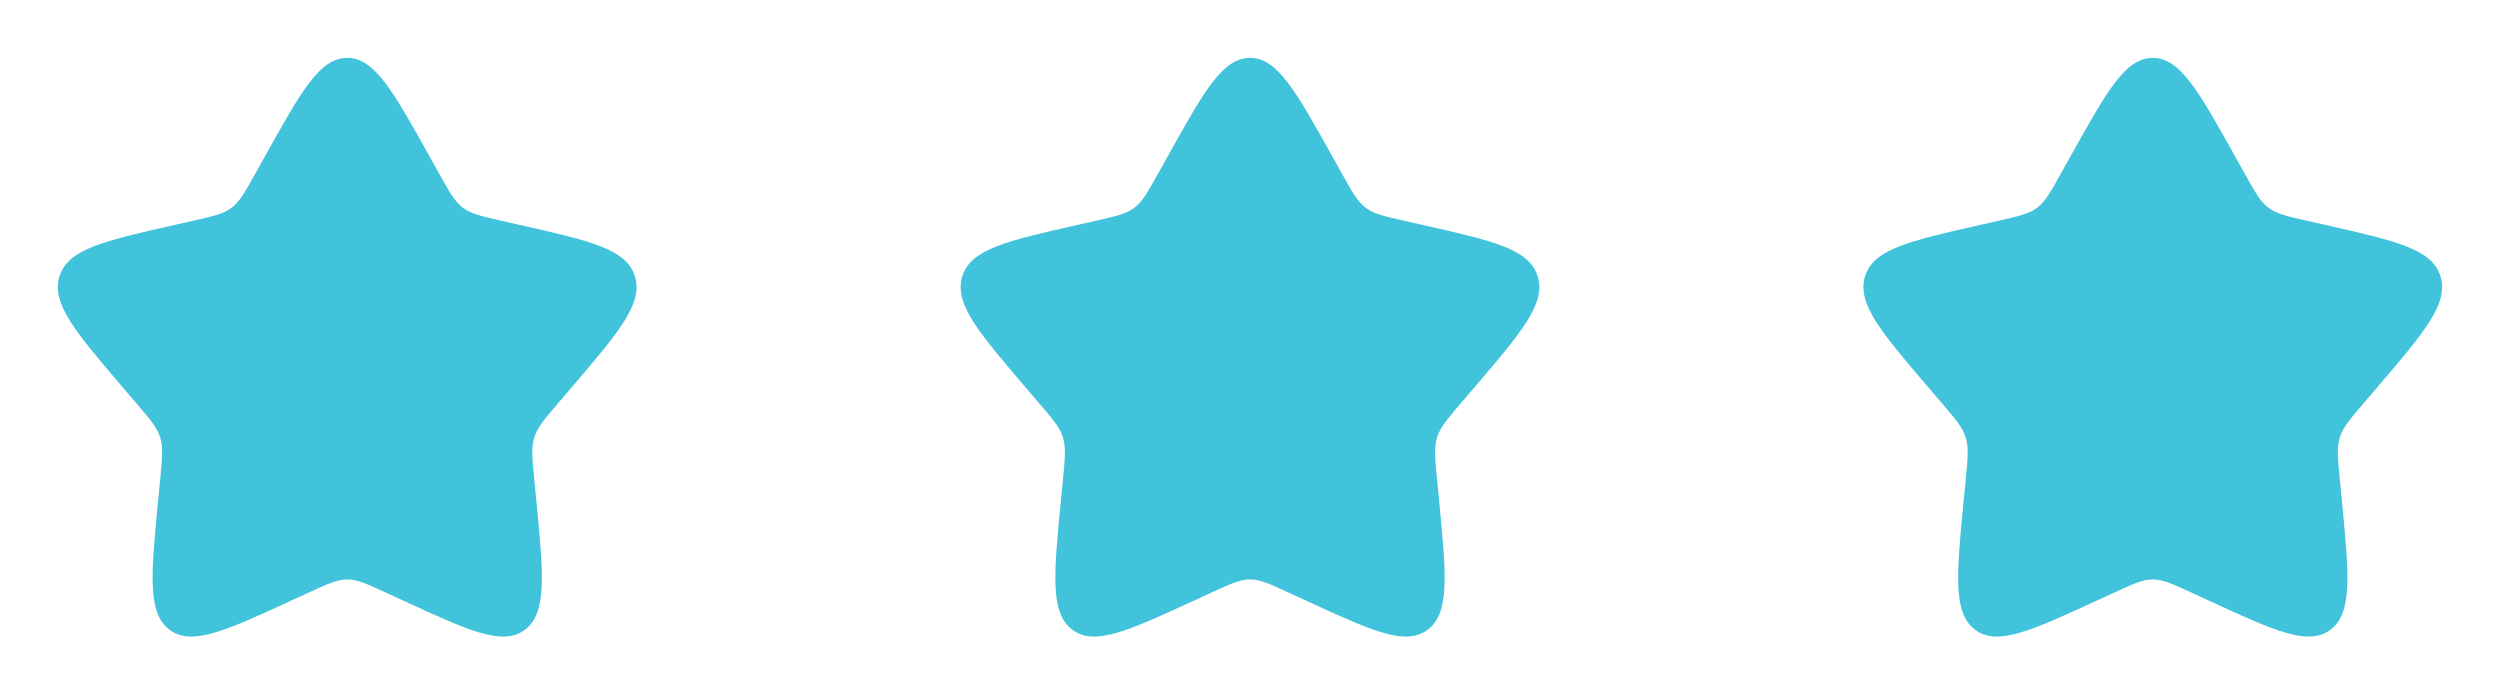
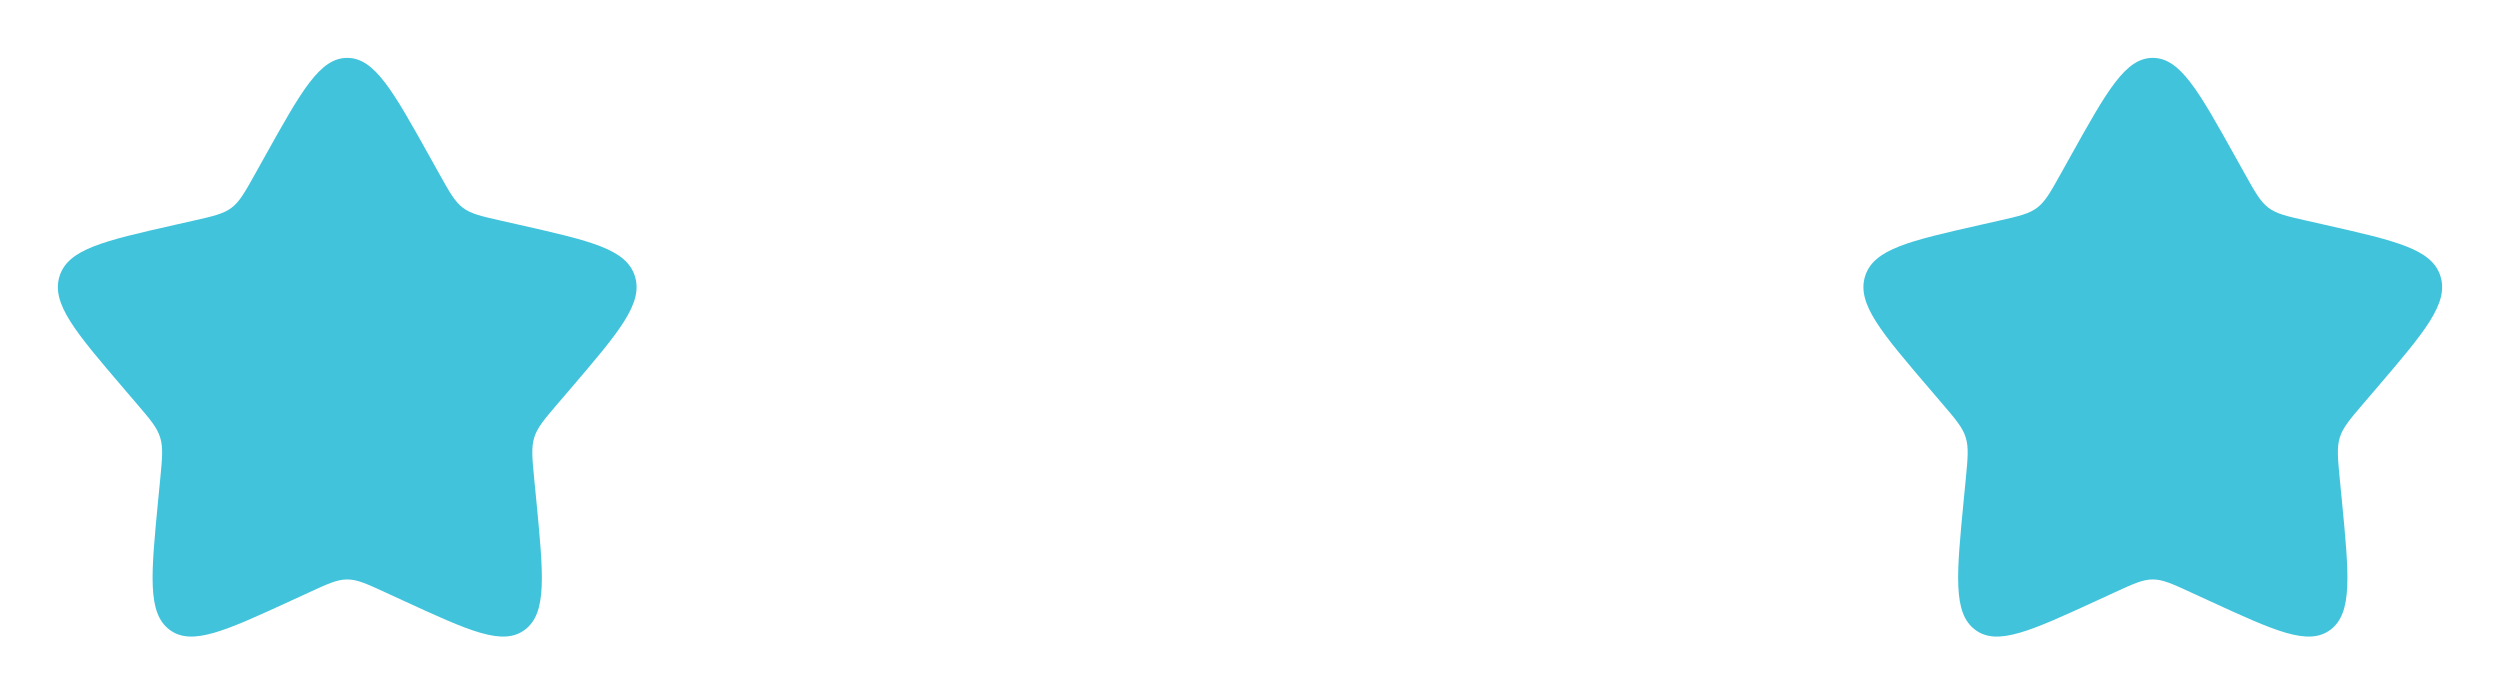
<svg xmlns="http://www.w3.org/2000/svg" width="144" height="40" viewBox="0 0 144 40" fill="none">
  <path d="M15.255 9.014C17.367 5.227 18.422 3.334 20 3.334C21.578 3.334 22.633 5.227 24.745 9.014L25.292 9.994C25.892 11.071 26.192 11.609 26.658 11.964C27.125 12.319 27.708 12.451 28.875 12.714L29.935 12.954C34.035 13.882 36.083 14.346 36.572 15.914C37.058 17.481 35.662 19.116 32.867 22.384L32.143 23.229C31.35 24.157 30.952 24.622 30.773 25.196C30.595 25.771 30.655 26.391 30.775 27.629L30.885 28.757C31.307 33.119 31.518 35.299 30.242 36.267C28.965 37.237 27.045 36.352 23.208 34.586L22.213 34.129C21.123 33.626 20.578 33.376 20 33.376C19.422 33.376 18.877 33.626 17.787 34.129L16.793 34.586C12.955 36.352 11.035 37.236 9.76 36.269C8.482 35.299 8.693 33.119 9.115 28.757L9.225 27.631C9.345 26.391 9.405 25.771 9.225 25.197C9.048 24.622 8.65 24.157 7.857 23.231L7.133 22.384C4.338 19.117 2.942 17.482 3.428 15.914C3.917 14.346 5.967 13.881 10.067 12.954L11.127 12.714C12.292 12.451 12.873 12.319 13.342 11.964C13.808 11.609 14.108 11.071 14.708 9.994L15.255 9.014Z" fill="#41C3DB" />
-   <path d="M67.255 9.014C69.367 5.227 70.422 3.334 72 3.334C73.578 3.334 74.633 5.227 76.745 9.014L77.292 9.994C77.892 11.071 78.192 11.609 78.658 11.964C79.125 12.319 79.708 12.451 80.875 12.714L81.935 12.954C86.035 13.882 88.083 14.346 88.572 15.914C89.058 17.481 87.662 19.116 84.867 22.384L84.143 23.229C83.35 24.157 82.952 24.622 82.773 25.196C82.595 25.771 82.655 26.391 82.775 27.629L82.885 28.757C83.307 33.119 83.518 35.299 82.242 36.267C80.965 37.237 79.045 36.352 75.208 34.586L74.213 34.129C73.123 33.626 72.578 33.376 72 33.376C71.422 33.376 70.877 33.626 69.787 34.129L68.793 34.586C64.955 36.352 63.035 37.236 61.76 36.269C60.482 35.299 60.693 33.119 61.115 28.757L61.225 27.631C61.345 26.391 61.405 25.771 61.225 25.197C61.048 24.622 60.65 24.157 59.857 23.231L59.133 22.384C56.338 19.117 54.942 17.482 55.428 15.914C55.917 14.346 57.967 13.881 62.067 12.954L63.127 12.714C64.292 12.451 64.873 12.319 65.342 11.964C65.808 11.609 66.108 11.071 66.708 9.994L67.255 9.014Z" fill="#41C3DB" />
  <path d="M119.255 9.014C121.367 5.227 122.422 3.334 124 3.334C125.578 3.334 126.633 5.227 128.745 9.014L129.292 9.994C129.892 11.071 130.192 11.609 130.658 11.964C131.125 12.319 131.708 12.451 132.875 12.714L133.935 12.954C138.035 13.882 140.083 14.346 140.572 15.914C141.058 17.481 139.662 19.116 136.867 22.384L136.143 23.229C135.35 24.157 134.952 24.622 134.773 25.196C134.595 25.771 134.655 26.391 134.775 27.629L134.885 28.757C135.307 33.119 135.518 35.299 134.242 36.267C132.965 37.237 131.045 36.352 127.208 34.586L126.213 34.129C125.123 33.626 124.578 33.376 124 33.376C123.422 33.376 122.877 33.626 121.787 34.129L120.793 34.586C116.955 36.352 115.035 37.236 113.76 36.269C112.482 35.299 112.693 33.119 113.115 28.757L113.225 27.631C113.345 26.391 113.405 25.771 113.225 25.197C113.048 24.622 112.65 24.157 111.857 23.231L111.133 22.384C108.338 19.117 106.942 17.482 107.428 15.914C107.917 14.346 109.967 13.881 114.067 12.954L115.127 12.714C116.292 12.451 116.873 12.319 117.342 11.964C117.808 11.609 118.108 11.071 118.708 9.994L119.255 9.014Z" fill="#41C3DB" />
</svg>